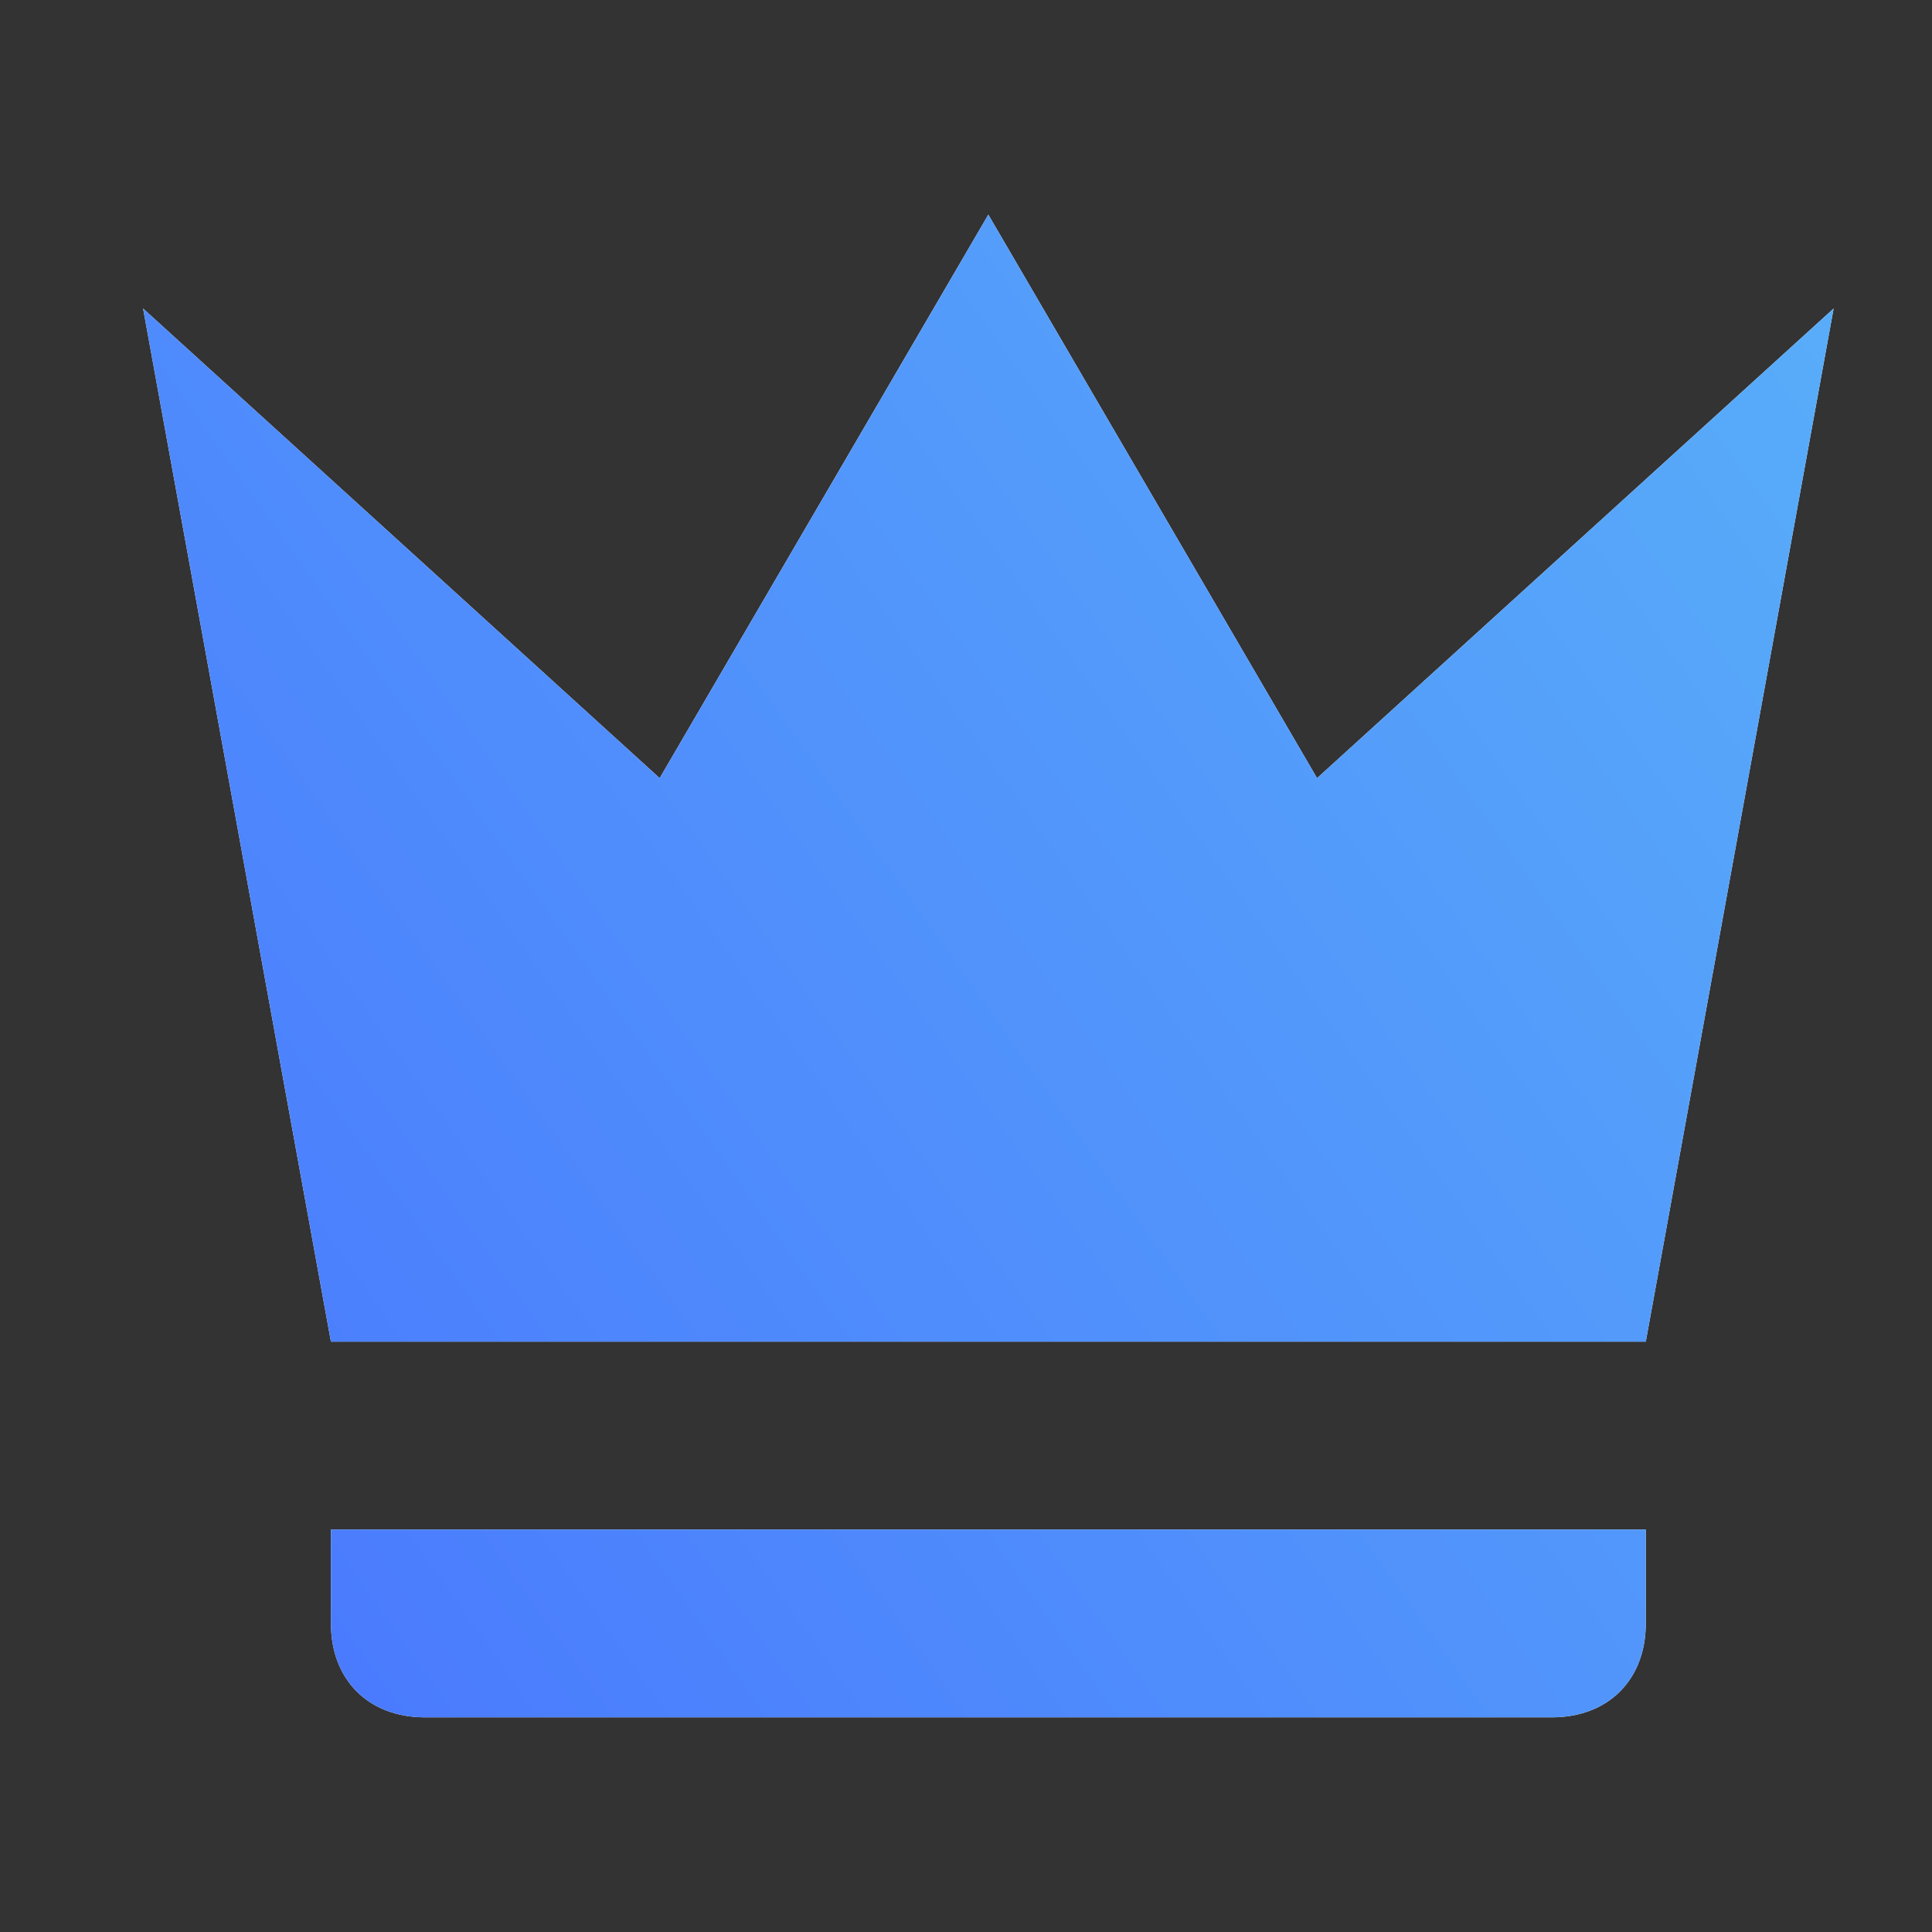
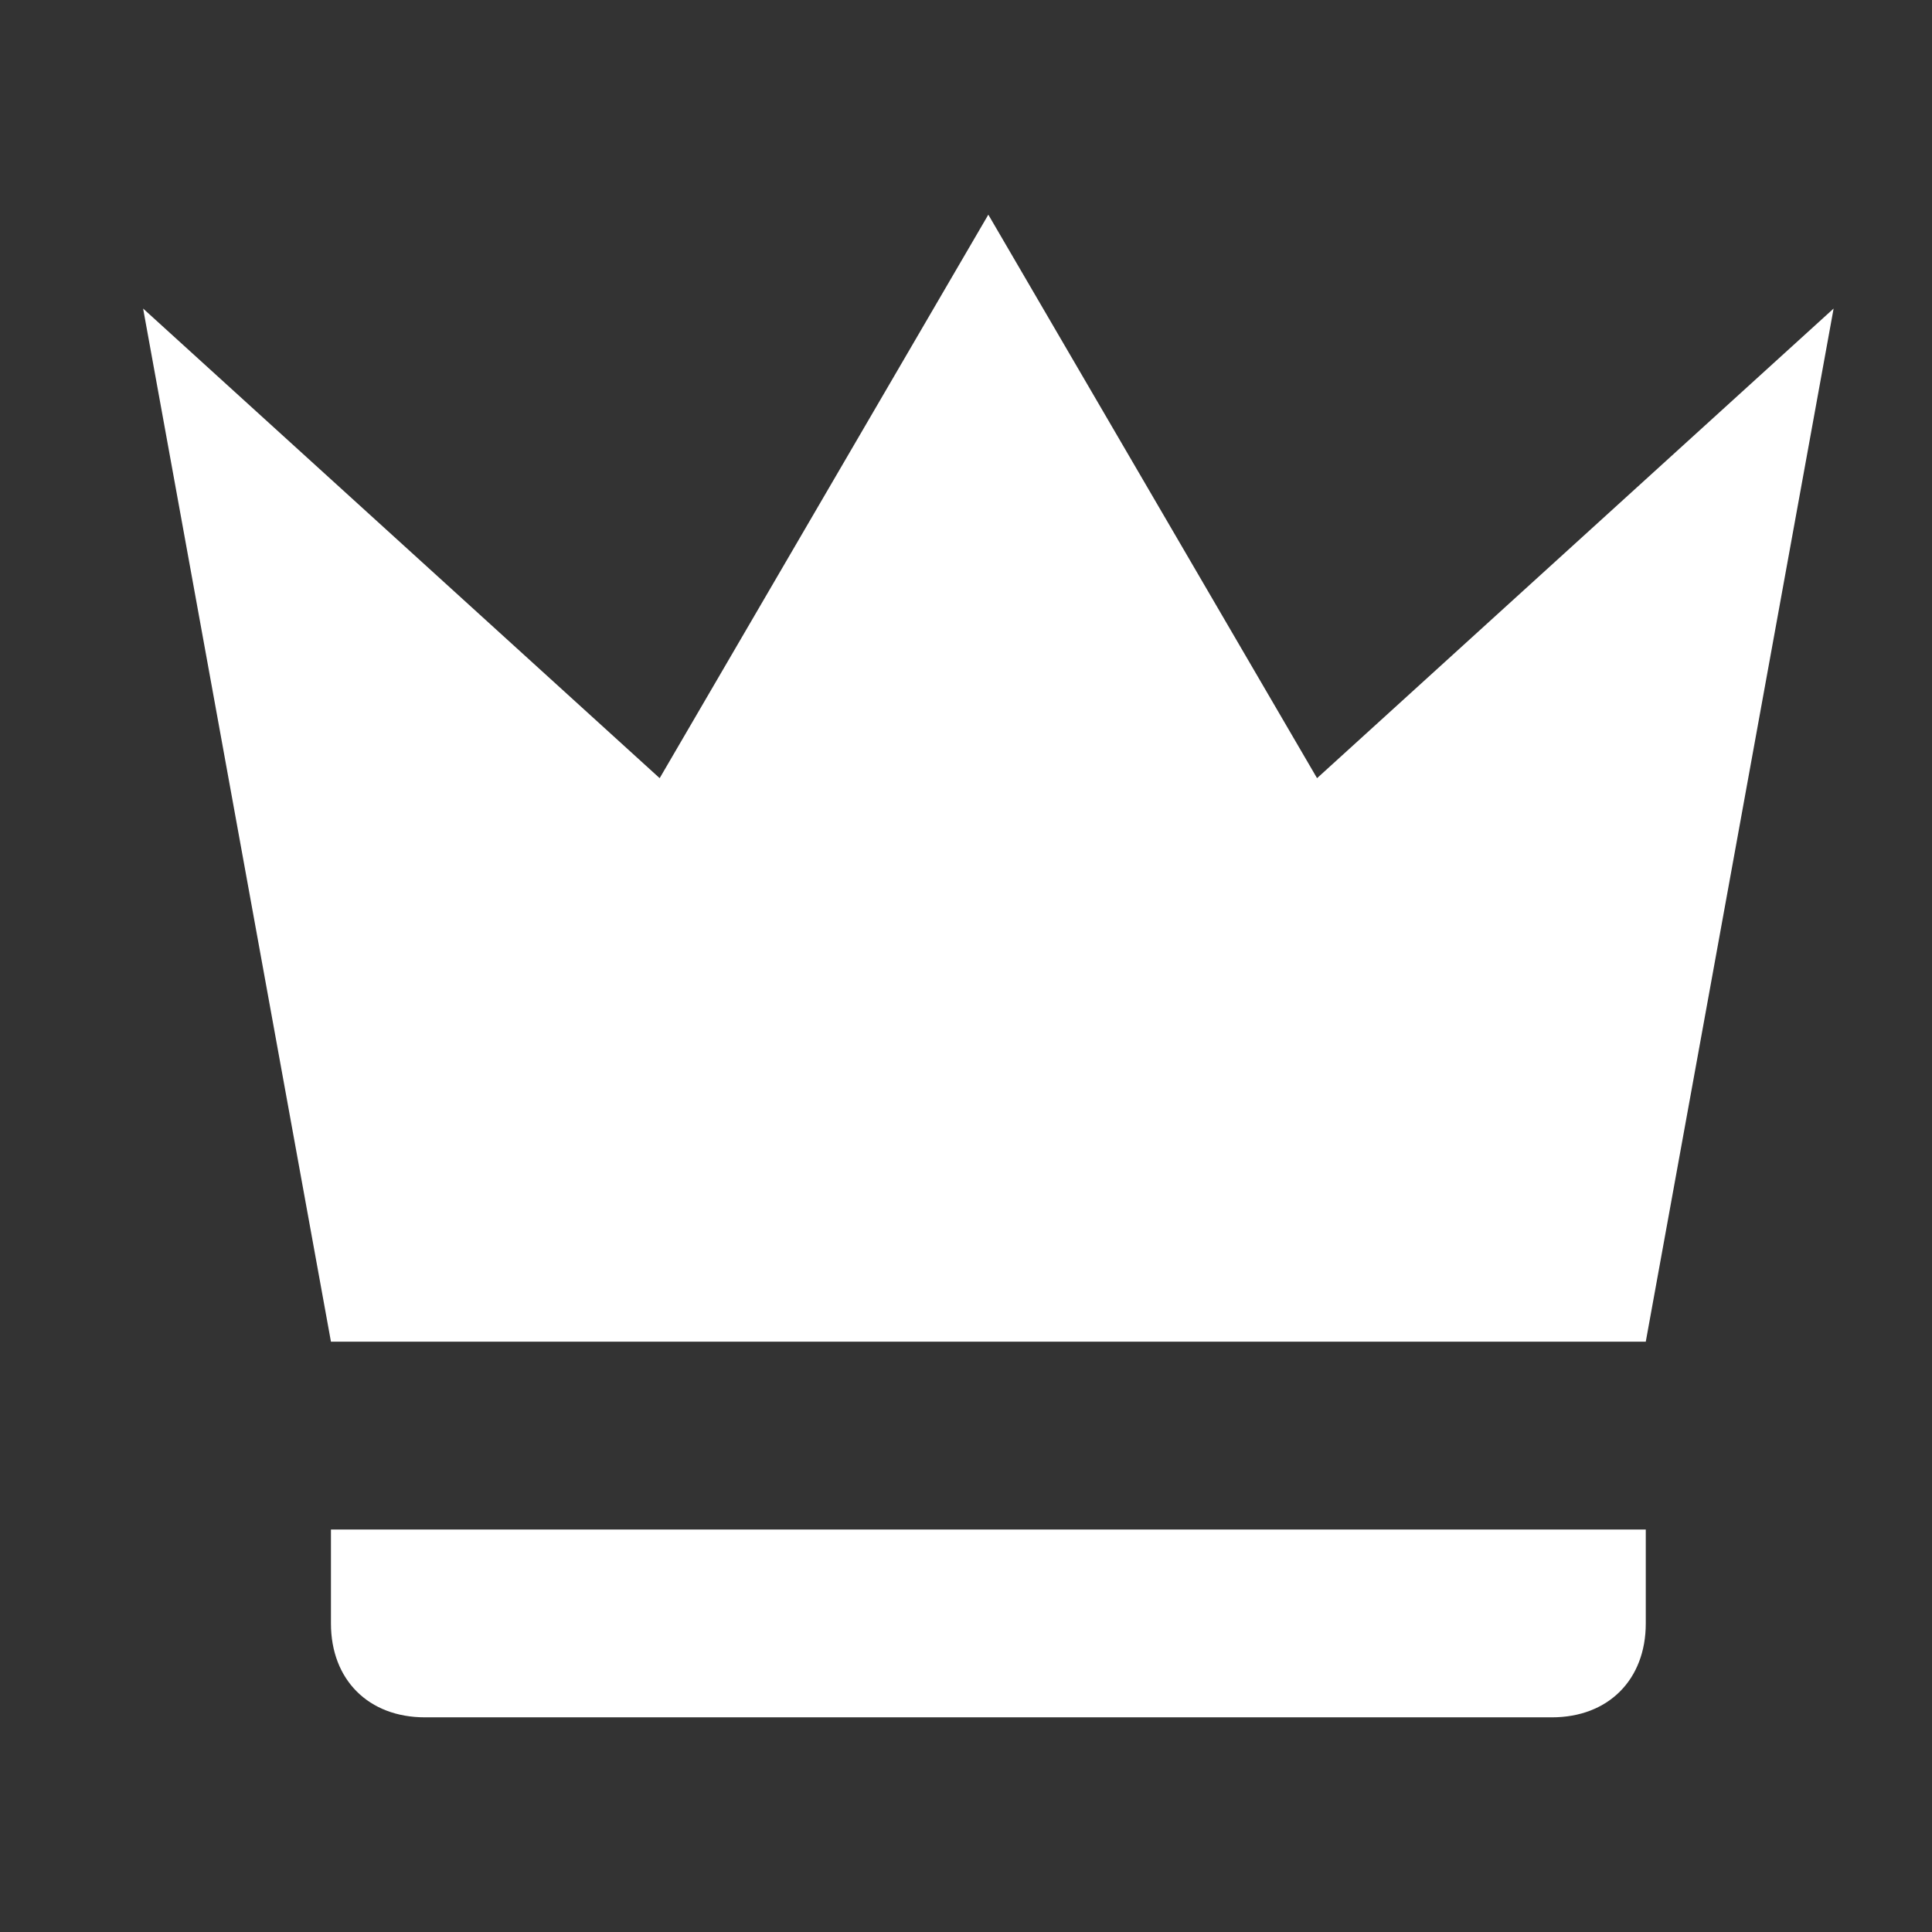
<svg xmlns="http://www.w3.org/2000/svg" width="27" height="27" viewBox="0 0 27 27" fill="none">
  <rect x="0" y="0" width="27" height="27" fill="#333333" stroke="none" />
  <path d="M4.625 18.75L2 4.312L9.219 10.875L13.812 3L18.406 10.875L25.625 4.312L23 18.75H4.625ZM23 22.688C23 23.475 22.475 24 21.688 24H5.938C5.15 24 4.625 23.475 4.625 22.688V21.375H23V22.688Z" fill="white" />
-   <path d="M4.625 18.75L2 4.312L9.219 10.875L13.812 3L18.406 10.875L25.625 4.312L23 18.75H4.625ZM23 22.688C23 23.475 22.475 24 21.688 24H5.938C5.15 24 4.625 23.475 4.625 22.688V21.375H23V22.688Z" fill="url(#paint0_linear_10451_9960)" />
  <defs>
    <linearGradient id="paint0_linear_10451_9960" x1="-3.484" y1="27" x2="60.067" y2="-18.016" gradientUnits="userSpaceOnUse">
      <stop stop-color="#4569FF" />
      <stop offset="0.16" stop-color="#4C82FD" />
      <stop offset="0.55" stop-color="#5BB7F8" />
      <stop offset="0.84" stop-color="#64D8F5" />
      <stop offset="1" stop-color="#68E4F4" />
    </linearGradient>
  </defs>
</svg>